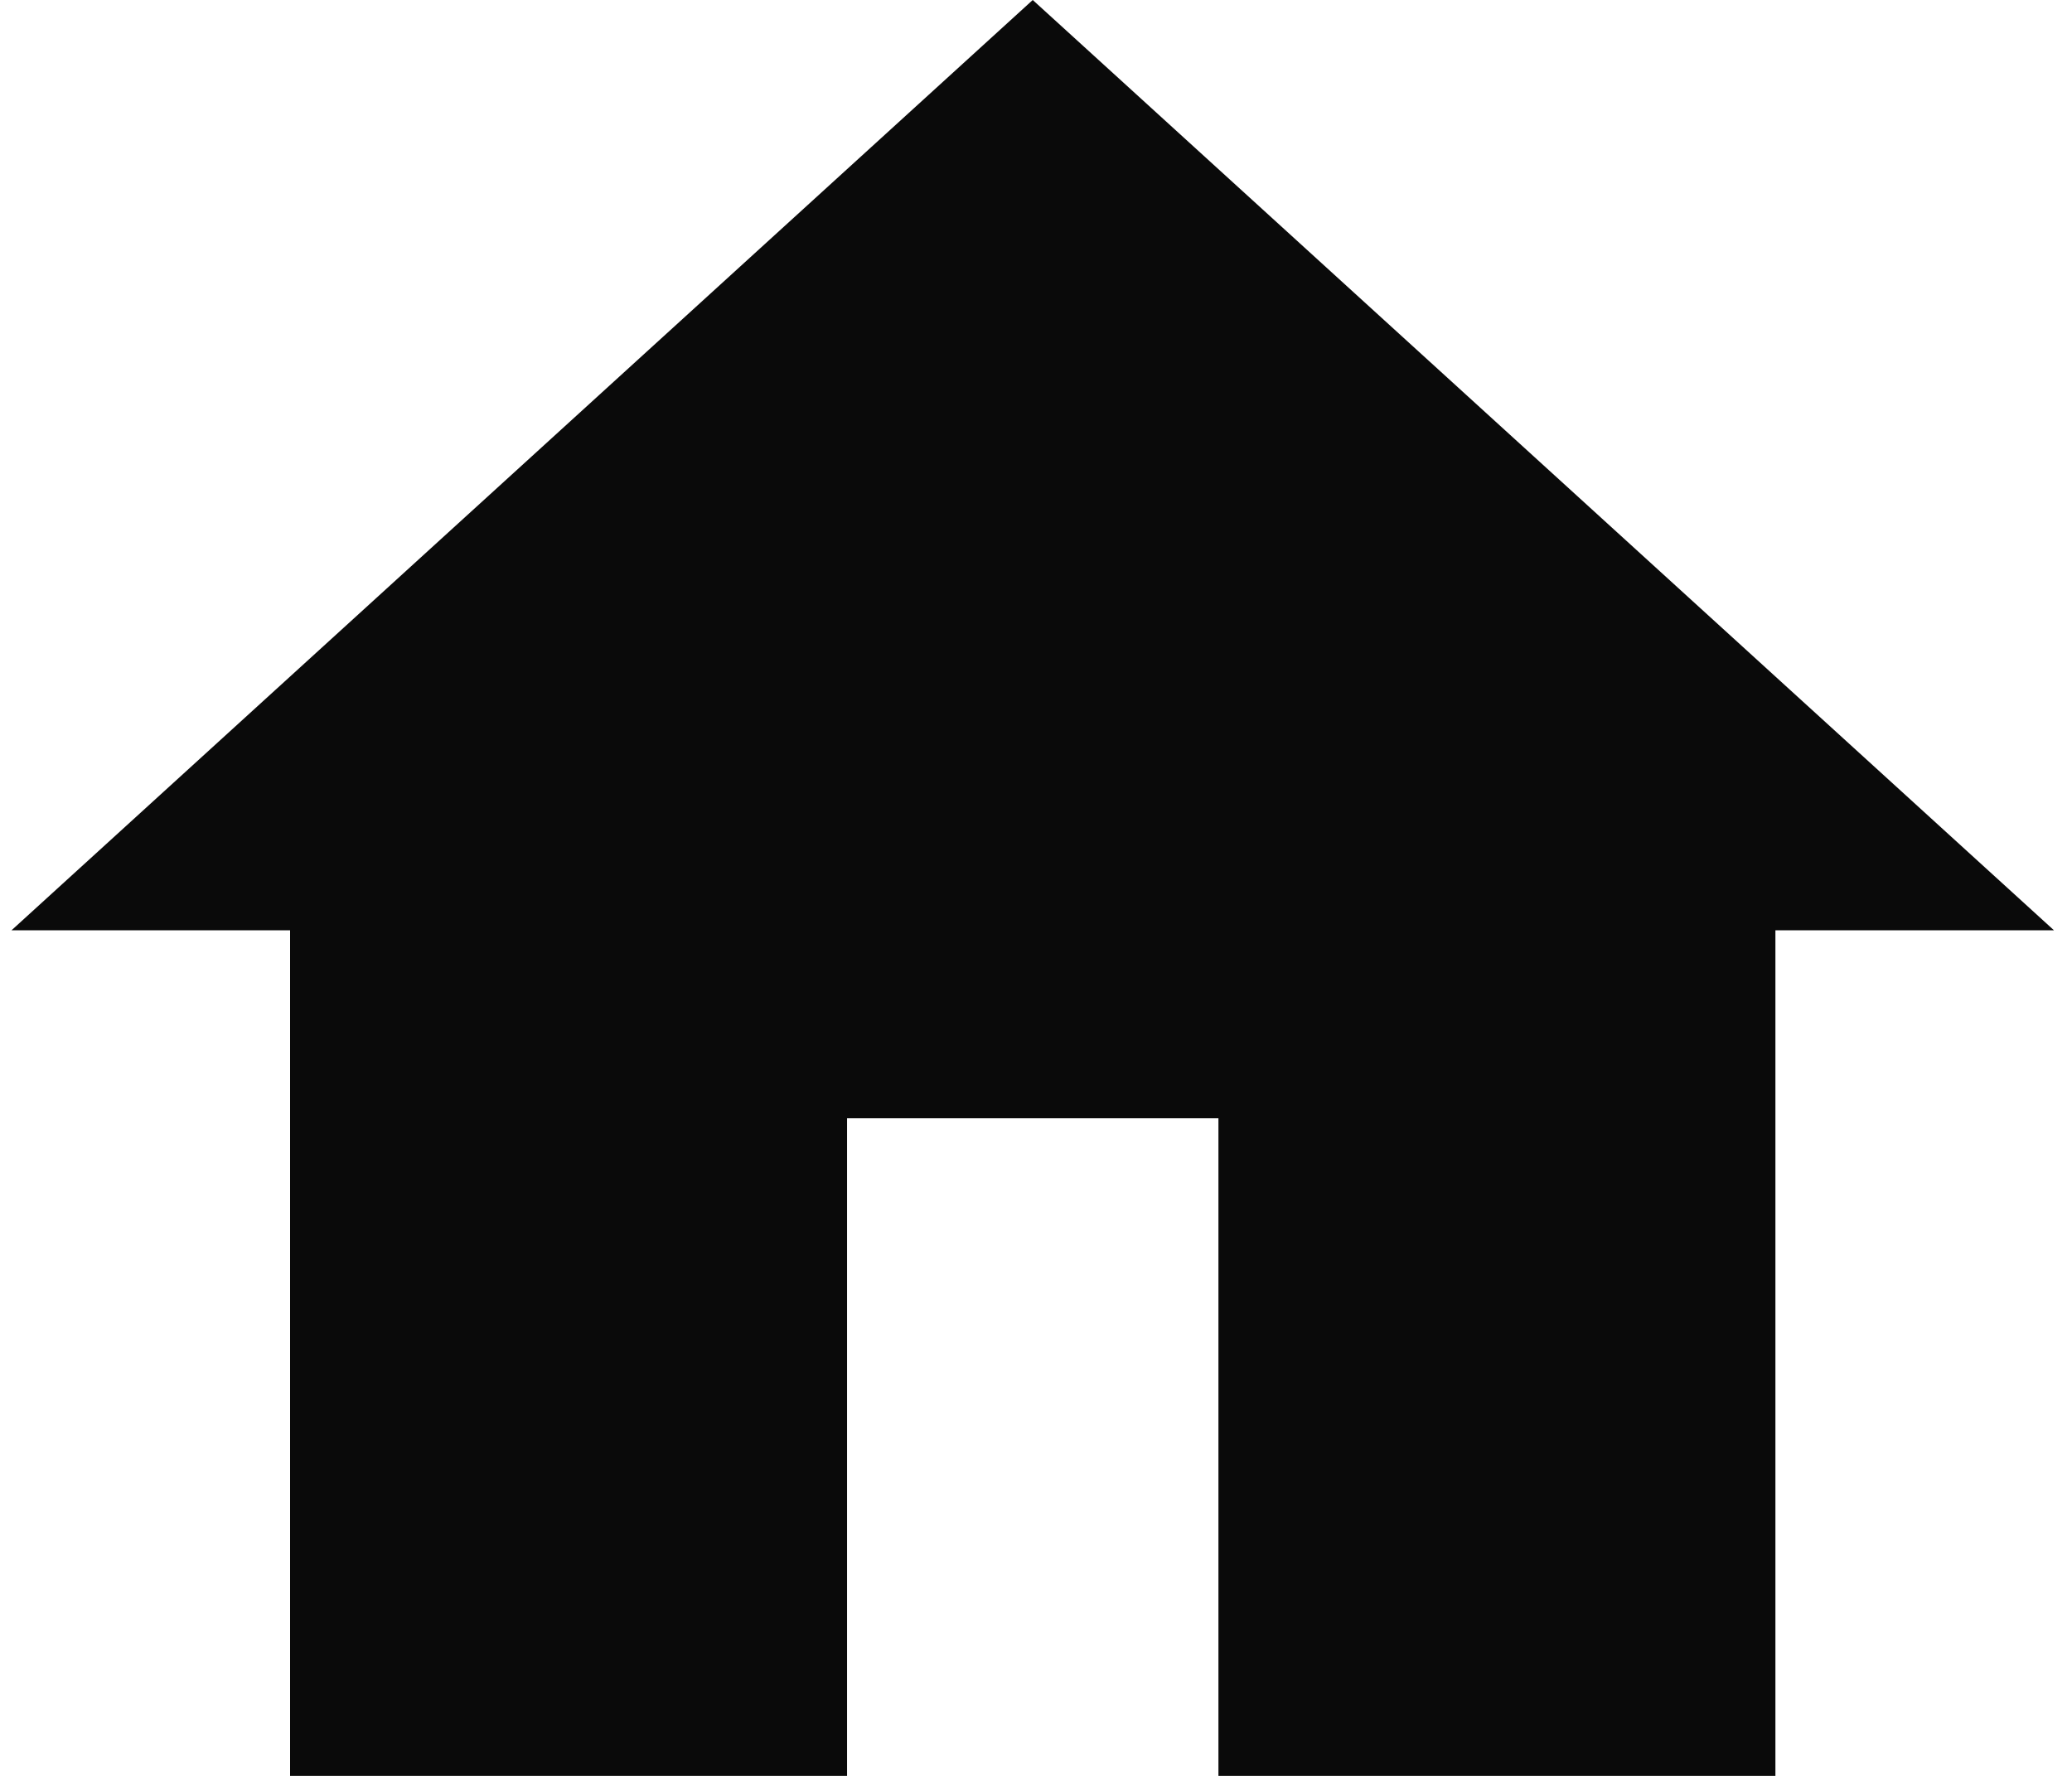
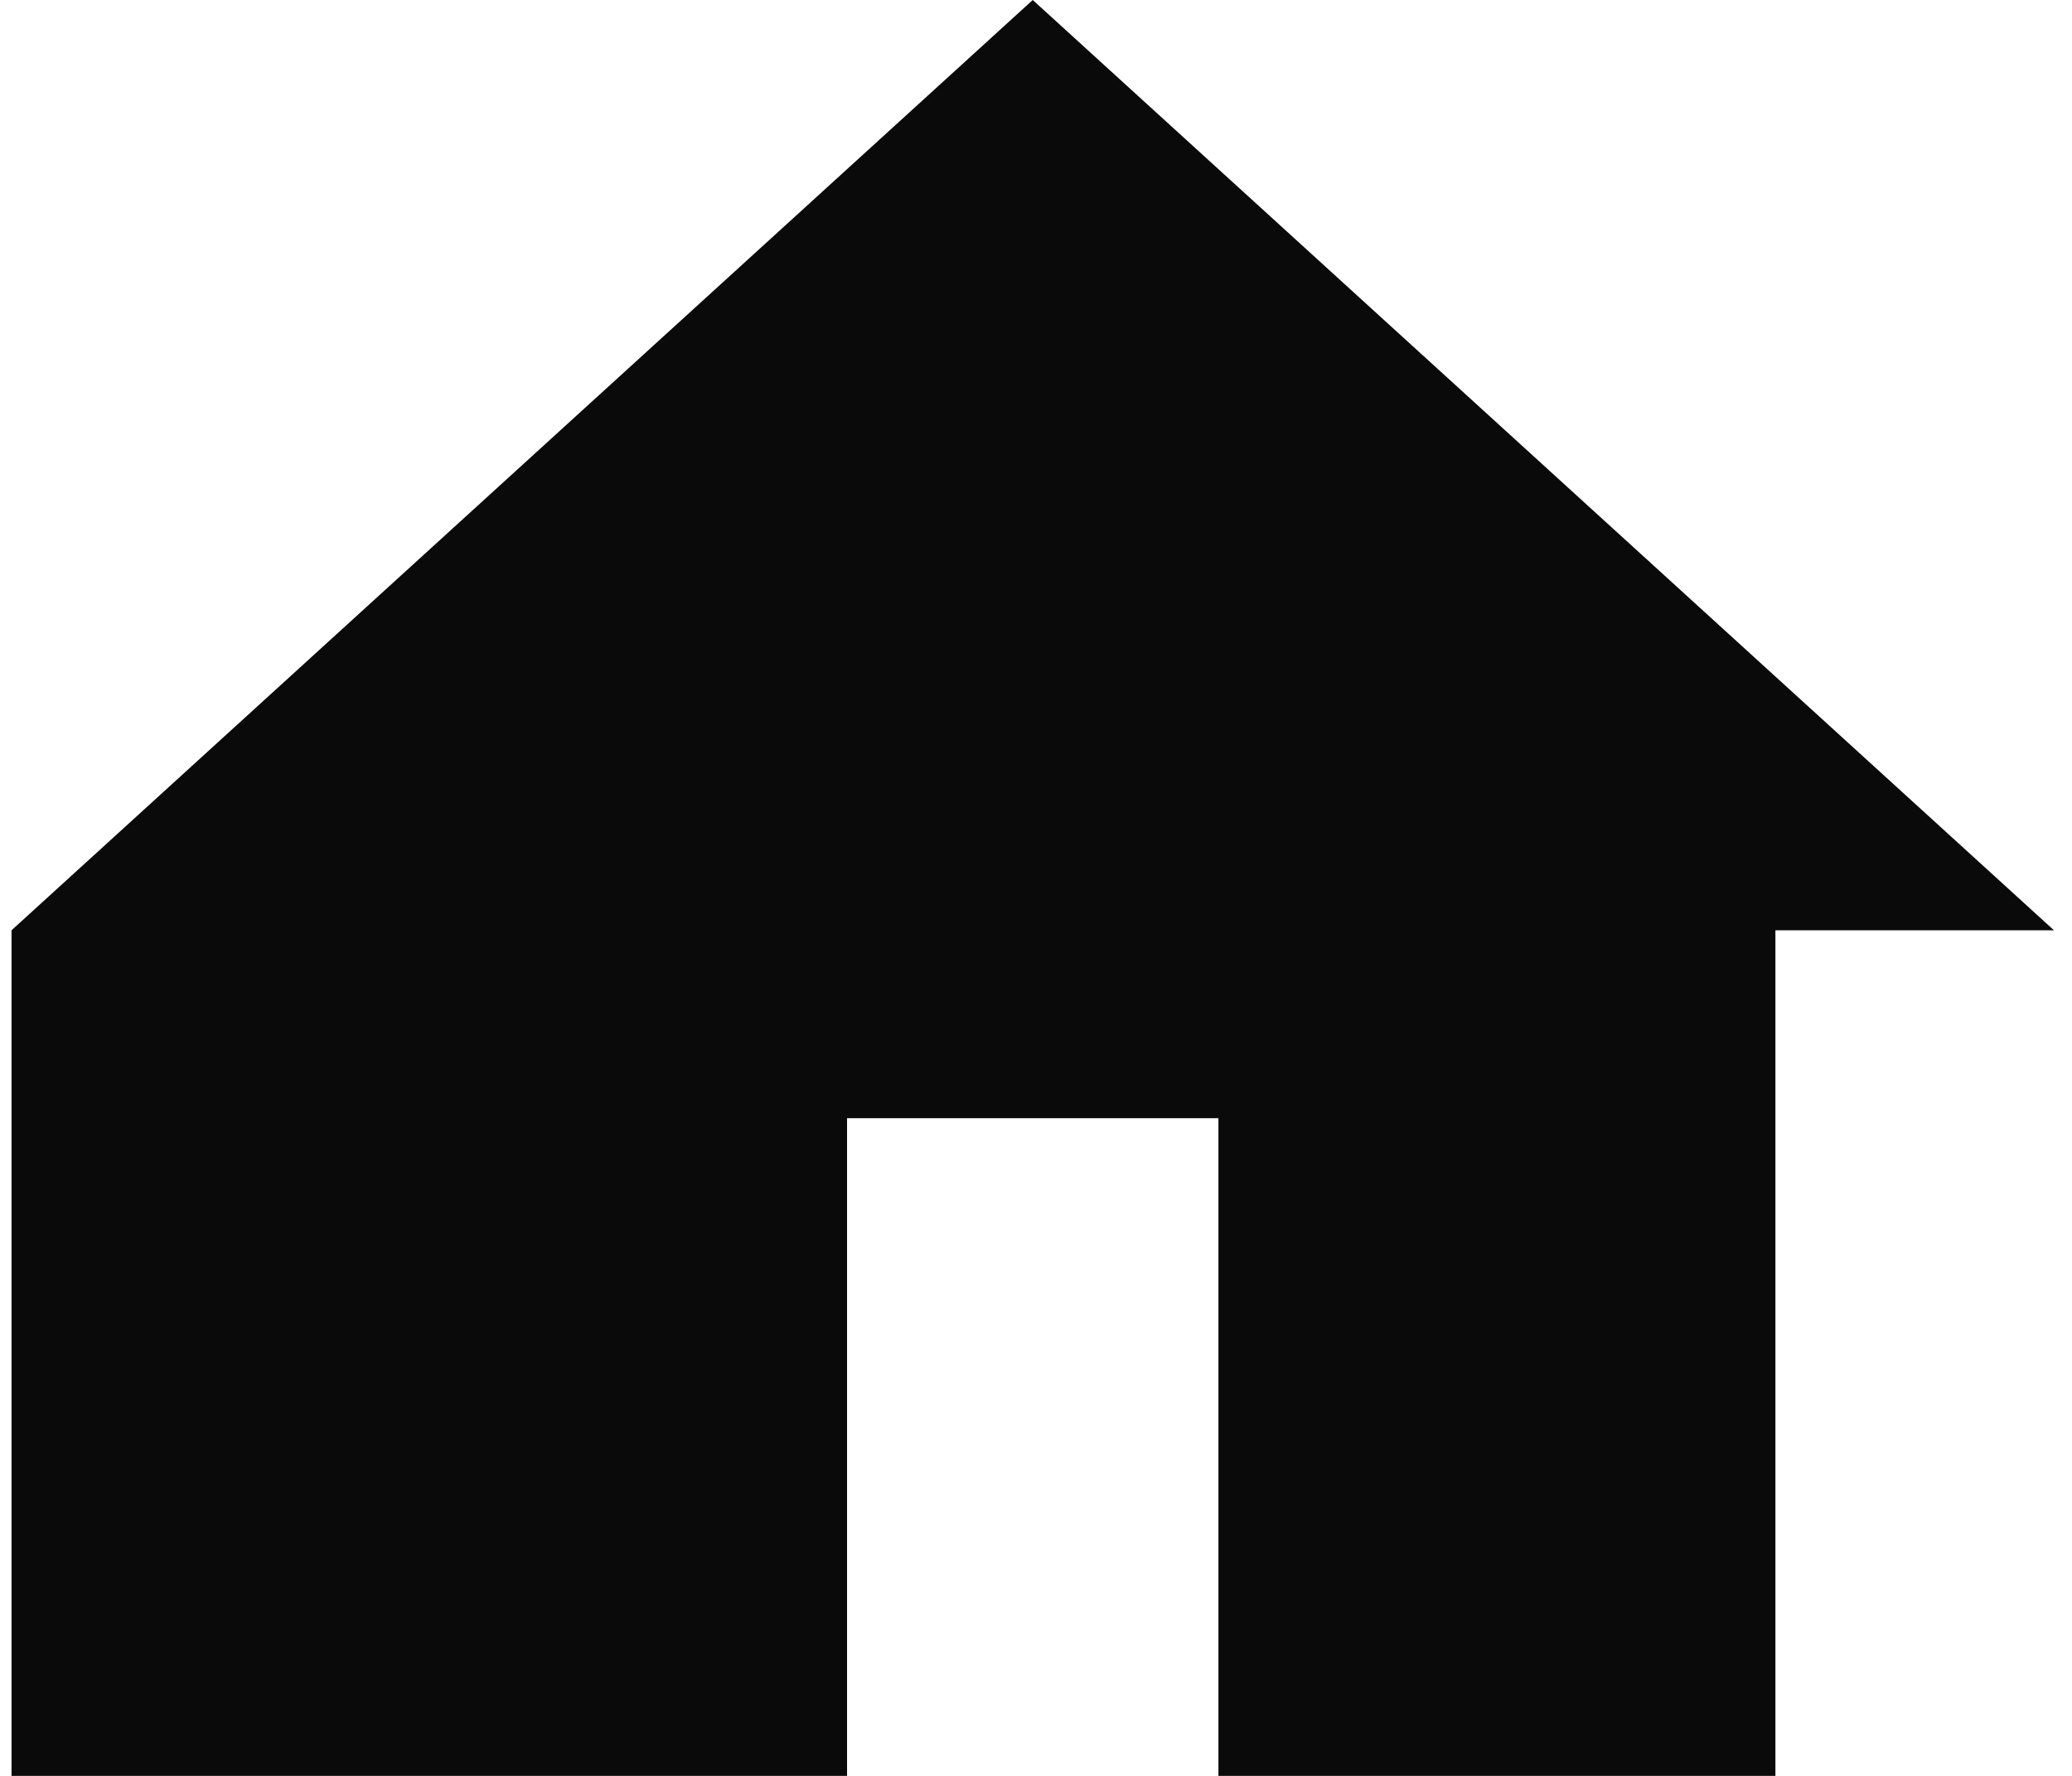
<svg xmlns="http://www.w3.org/2000/svg" width="21" height="18" viewBox="0 0 21 18" fill="none">
-   <path d="M10.467 0L0.117 9.429H2.94V18H8.585V11.334H12.349V18H17.994V9.429H20.817L10.467 0Z" fill="#0A0A0A" />
+   <path d="M10.467 0L0.117 9.429V18H8.585V11.334H12.349V18H17.994V9.429H20.817L10.467 0Z" fill="#0A0A0A" />
</svg>